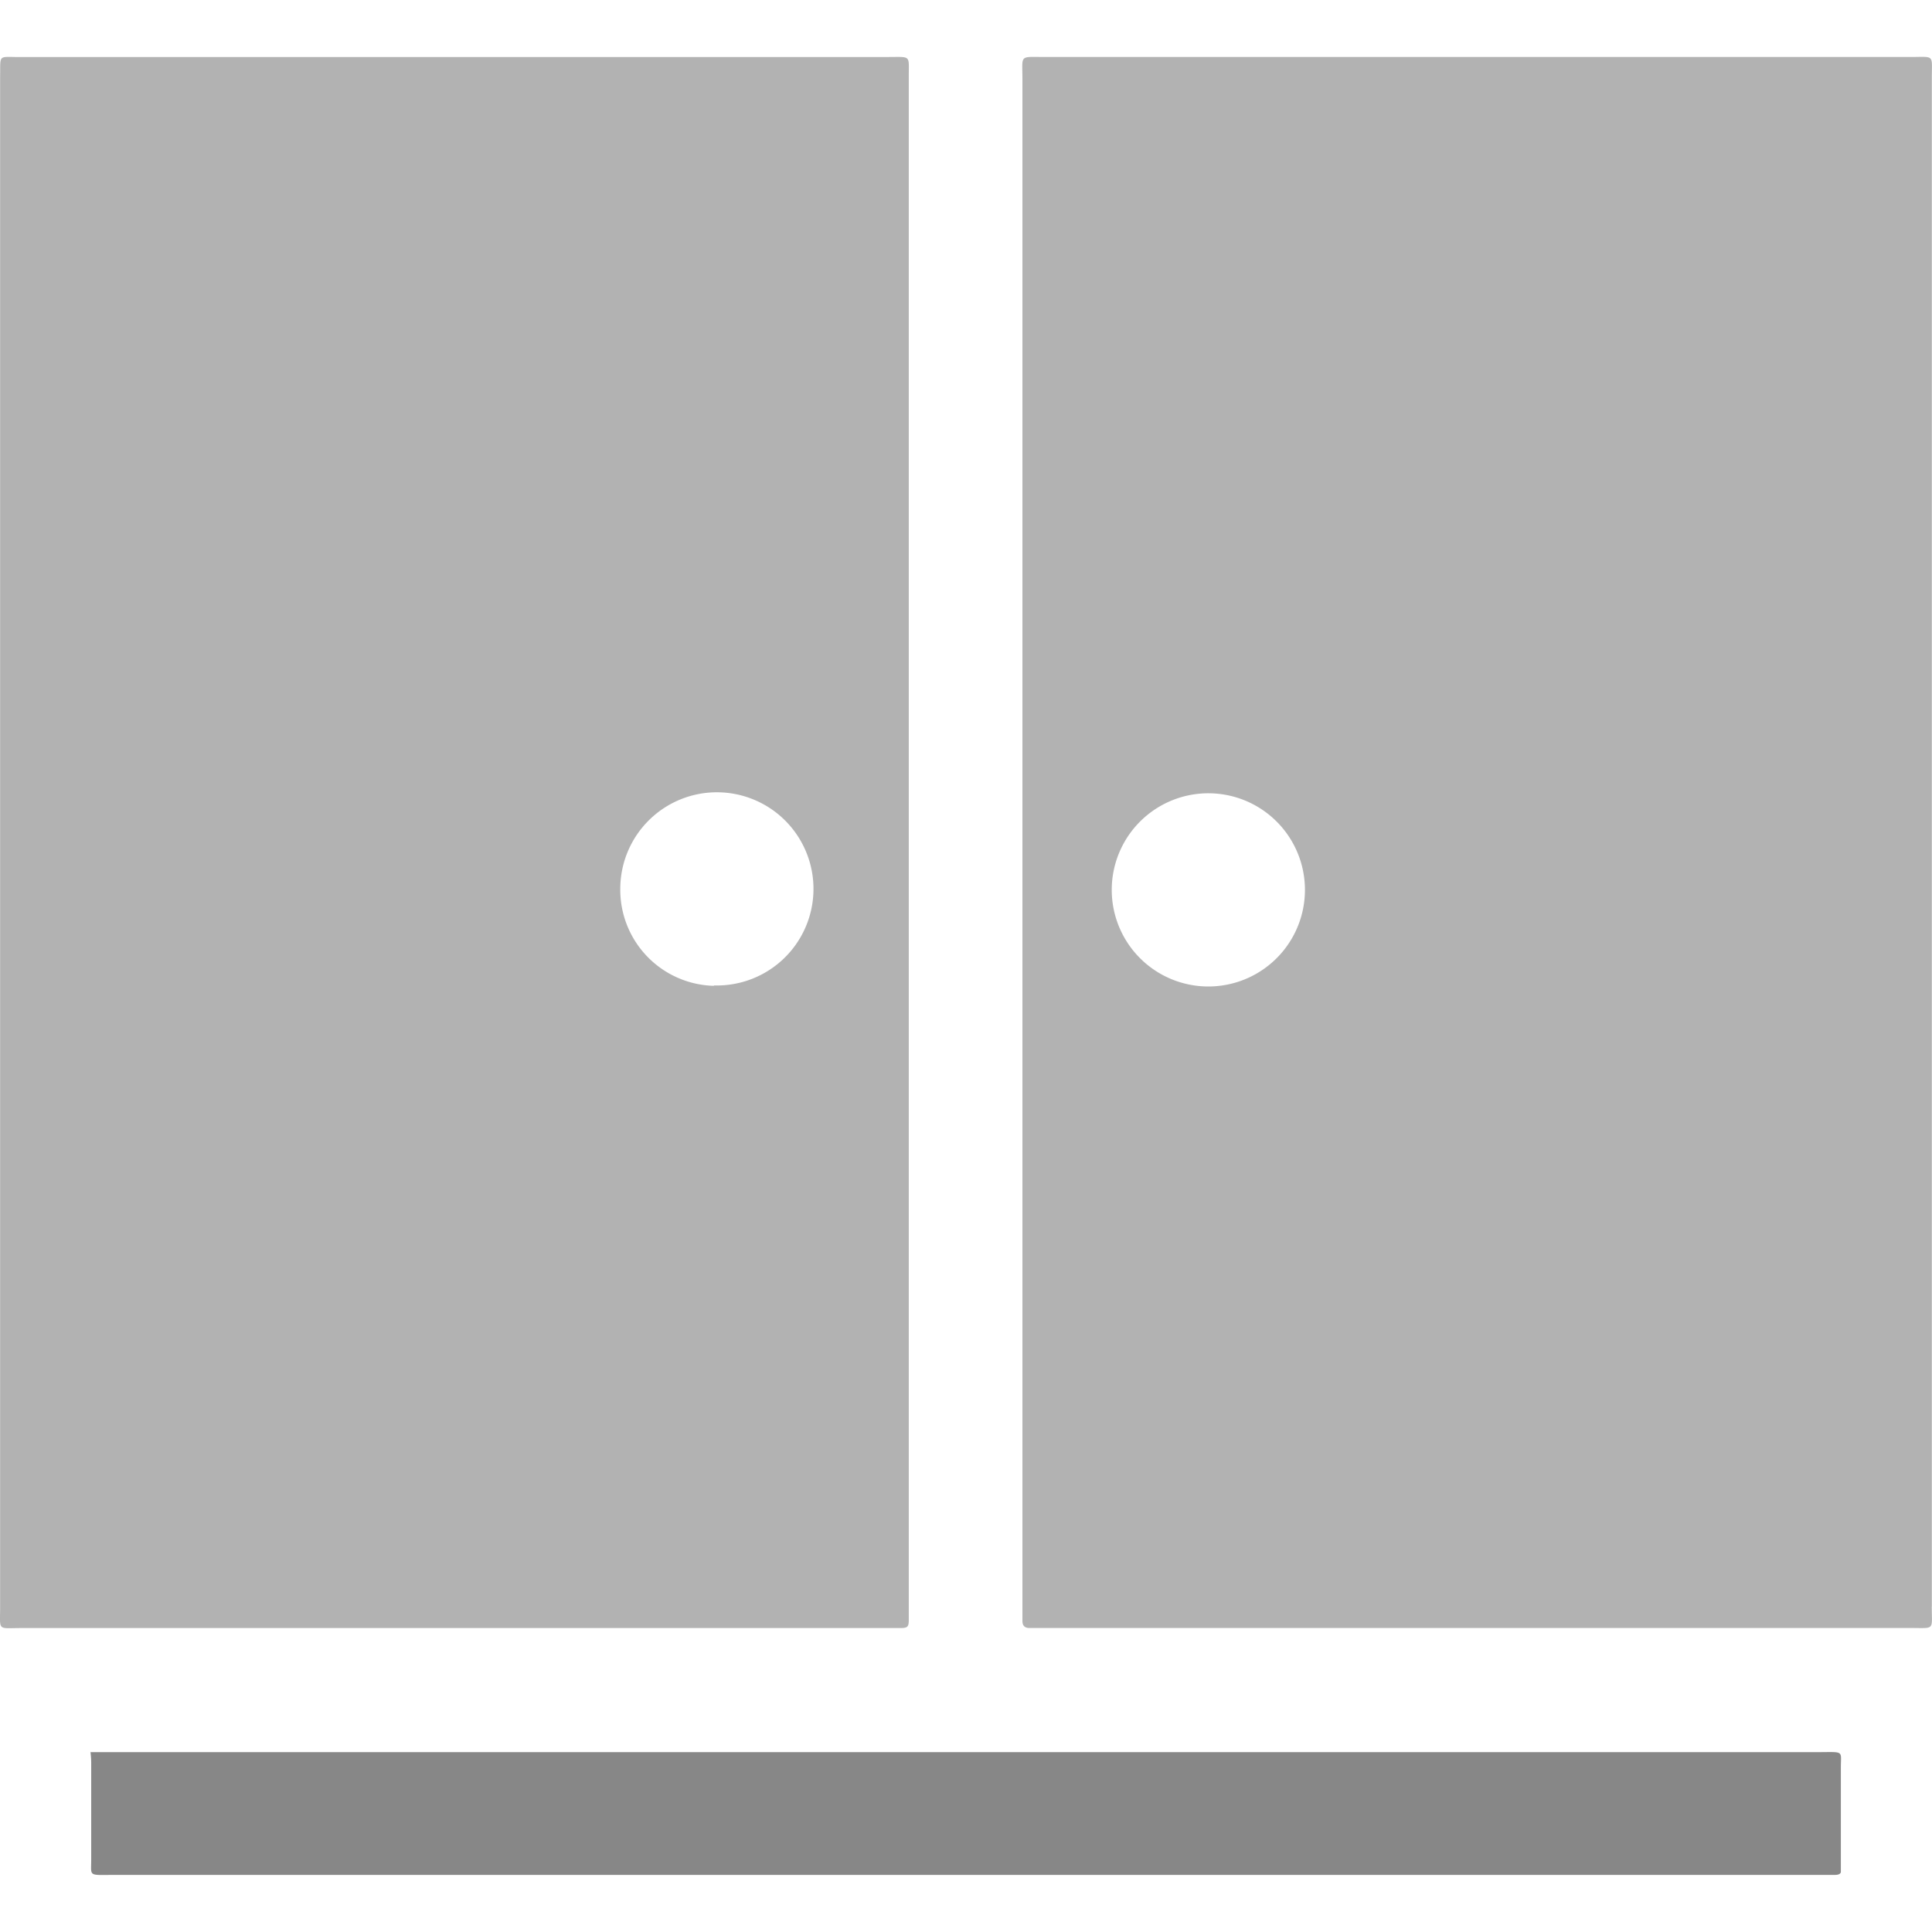
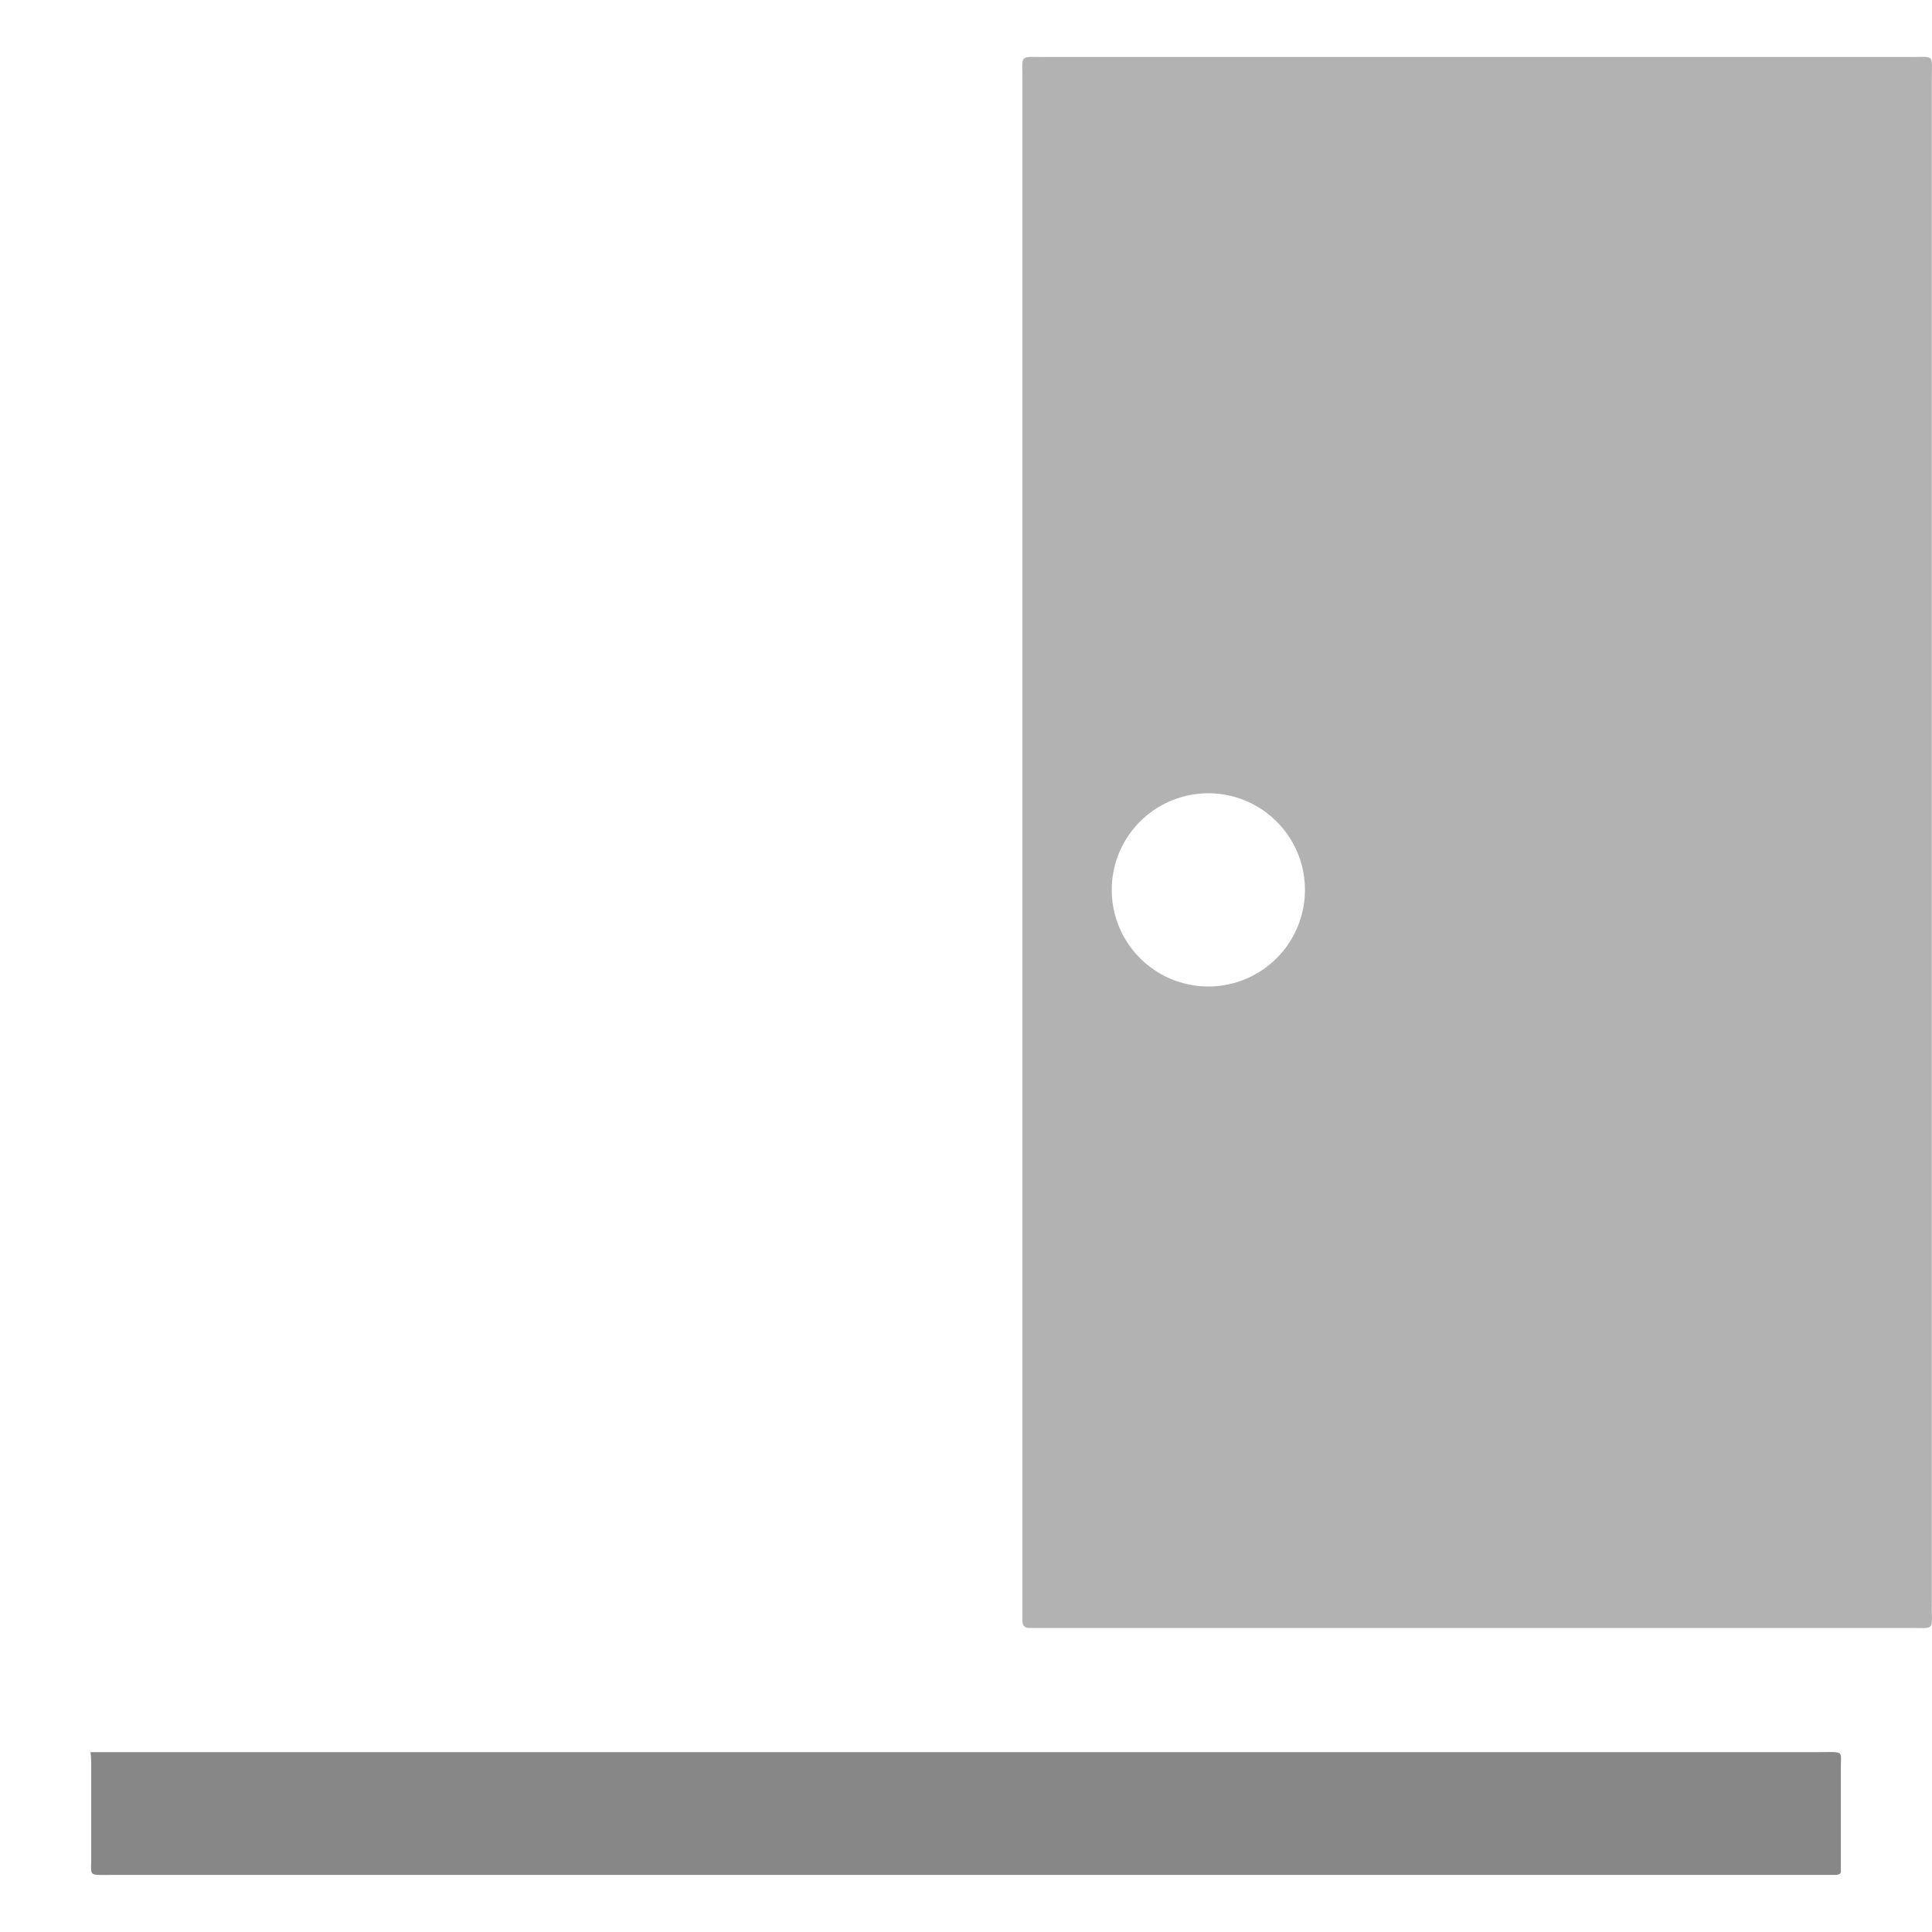
<svg xmlns="http://www.w3.org/2000/svg" width="34" height="34" viewBox="0 0 34 34">
  <g transform="translate(-518 -456)">
    <g transform="translate(518 457)">
      <g transform="translate(0 0)">
-         <path d="M62.483,48.274V21.365c0-.419.054-.366-.374-.366H46.867c-.449,0-.388-.047-.388.392V48.52c0,.08.034.12.109.126H62.115c.429,0,.367.047.367-.379ZM49.874,37.352a1.7,1.7,0,1,1,.014-3.39,1.7,1.7,0,0,1-.014,3.39Z" transform="translate(-28.486 -20.996)" fill="#b2b2b2" />
-         <path d="M35.649,21H20.339c-.381,0-.333-.053-.34.339V48.281c0,.425-.054.366.374.366H35.84c.129,0,.15-.02.15-.146V21.331c0-.366.041-.332-.347-.332ZM32.56,37.345a1.691,1.691,0,0,1-1.647-1.722,1.7,1.7,0,1,1,1.647,1.715Z" transform="translate(-19.997 -20.996)" fill="#b2b2b2" />
+         <path d="M62.483,48.274V21.365c0-.419.054-.366-.374-.366H46.867c-.449,0-.388-.047-.388.392V48.52c0,.08.034.12.109.126H62.115c.429,0,.367.047.367-.379ZM49.874,37.352a1.7,1.7,0,1,1,.014-3.39,1.7,1.7,0,0,1-.014,3.39" transform="translate(-28.486 -20.996)" fill="#b2b2b2" />
        <path d="M22.34,65.794H52.7c.51,0,.442-.041.442.265V67.9c0,.034-.041.054-.1.054H22.8c-.51,0-.449.041-.449-.265V65.971a1.794,1.794,0,0,0-.014-.191h0Z" transform="translate(-20.746 -35.959)" fill="#878787" />
      </g>
    </g>
-     <rect width="34" height="34" transform="translate(518 456)" fill="none" />
  </g>
</svg>